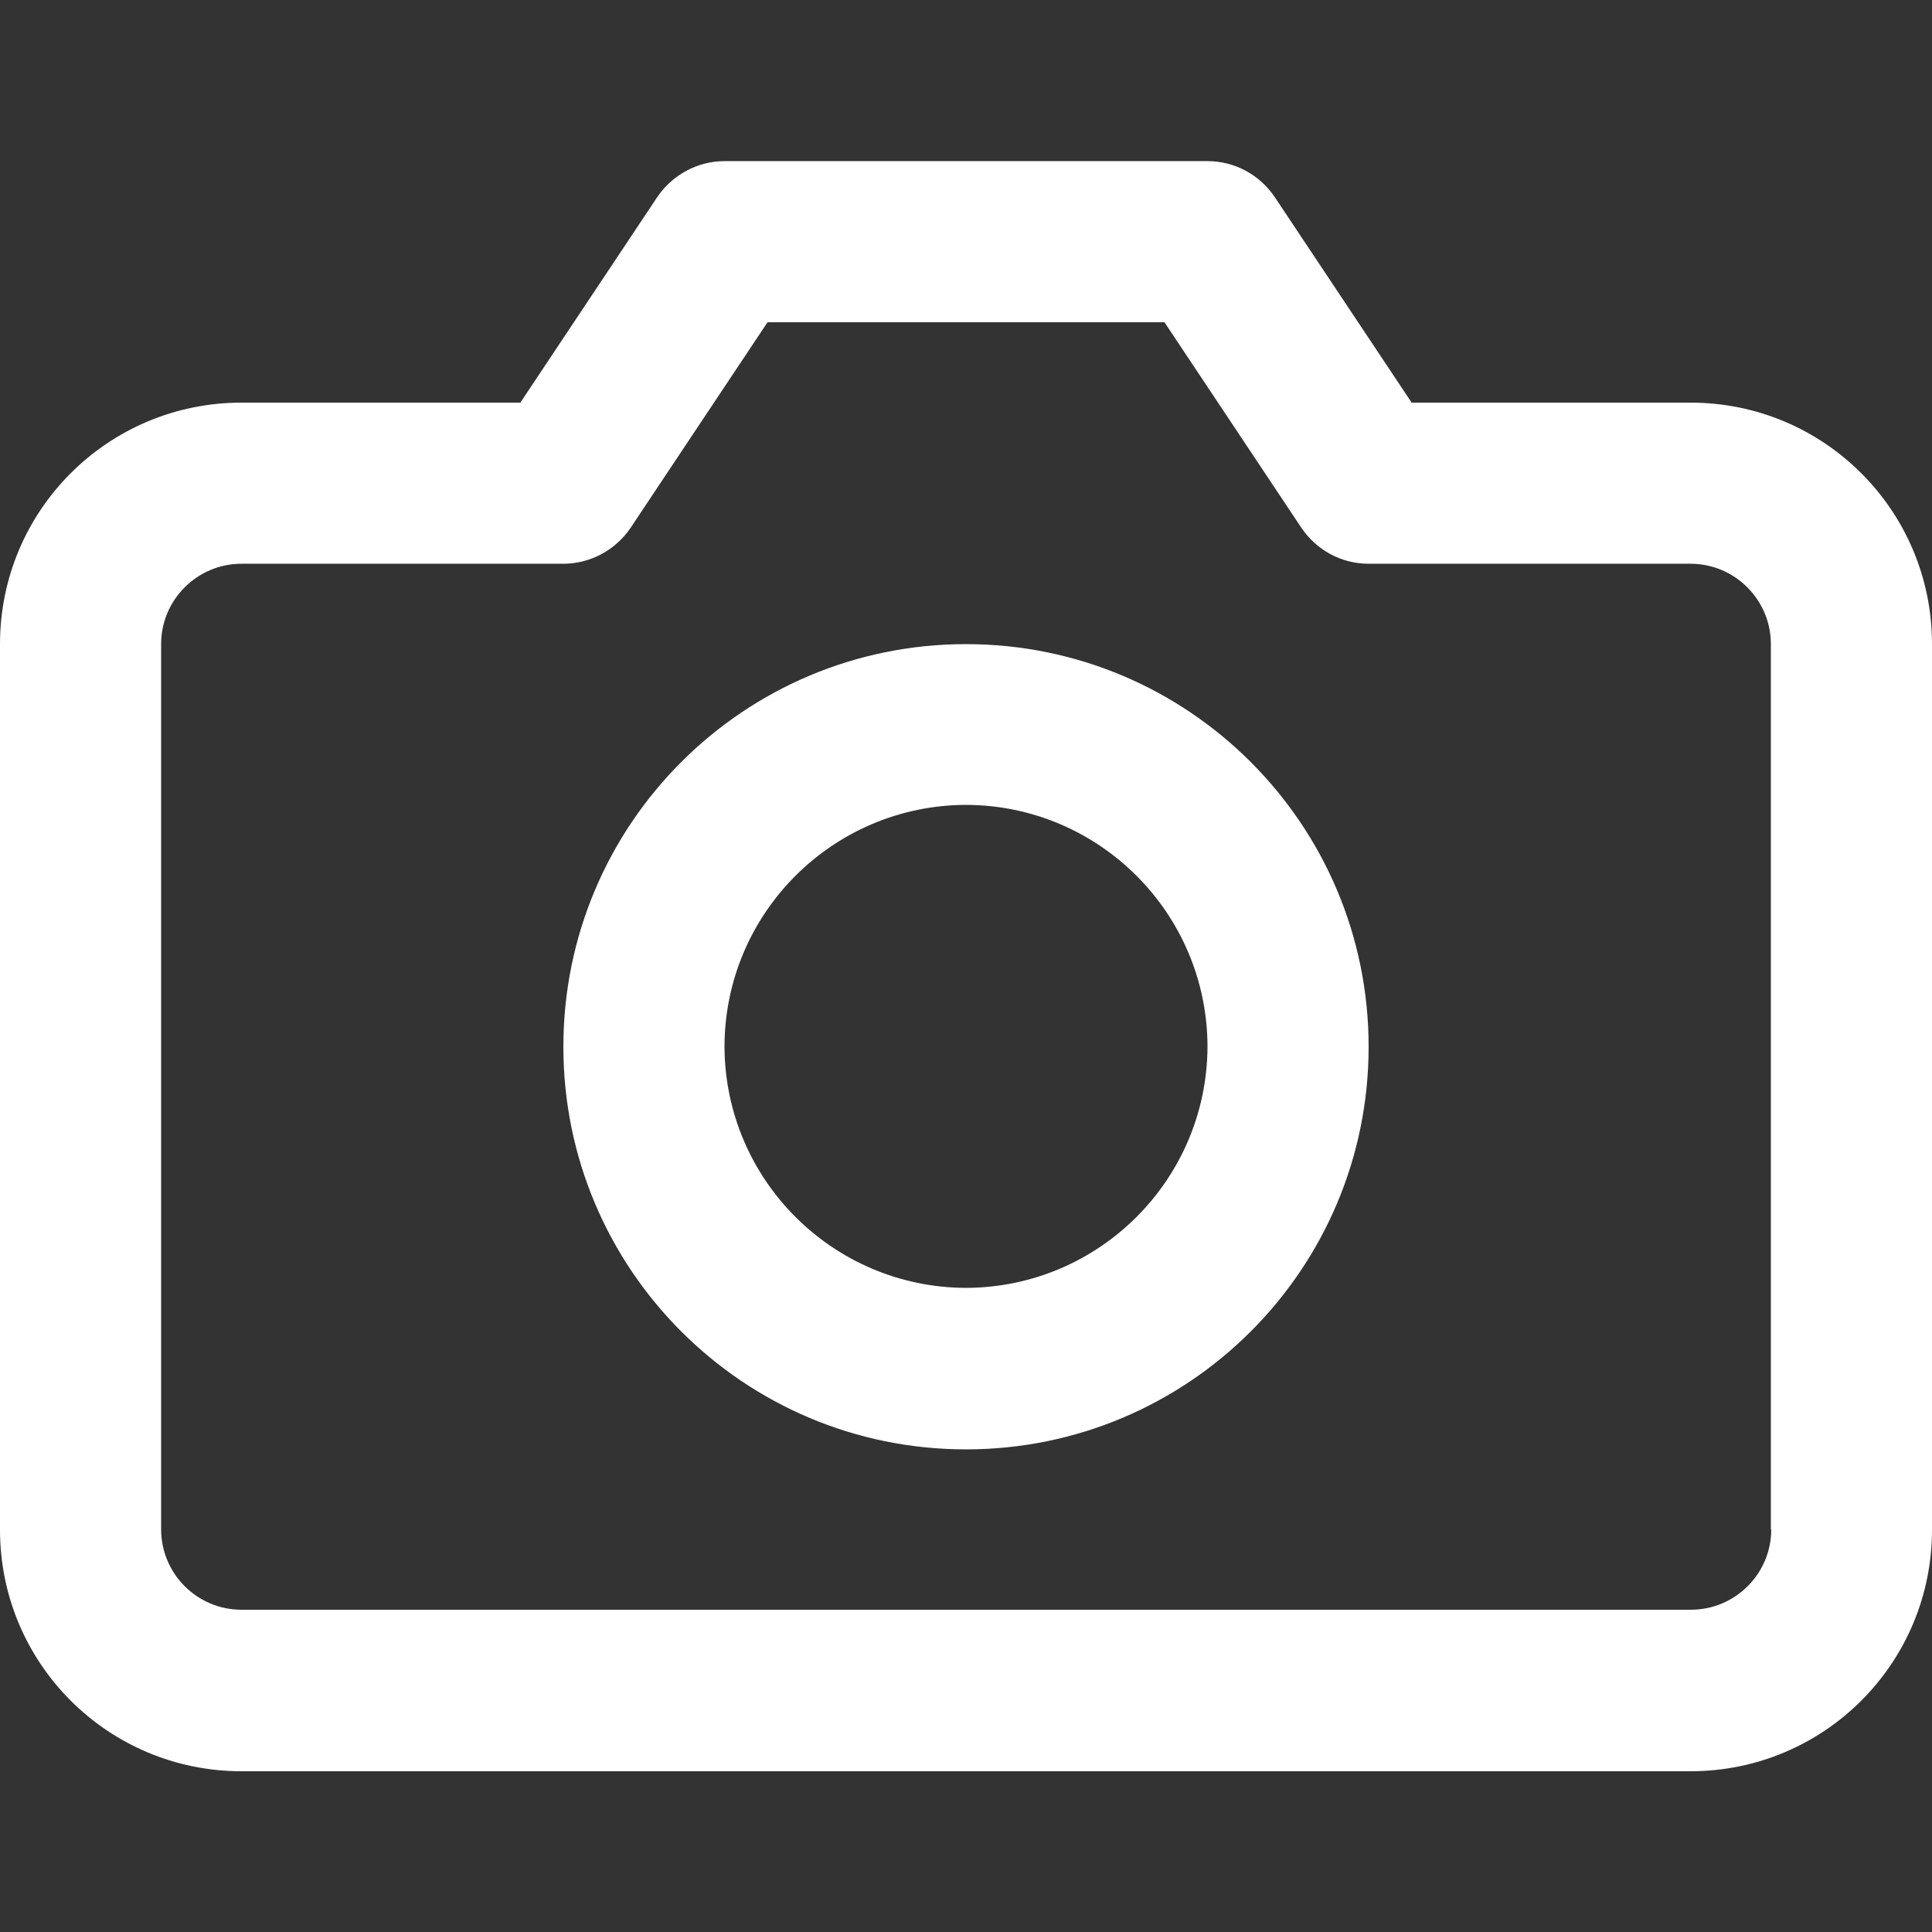
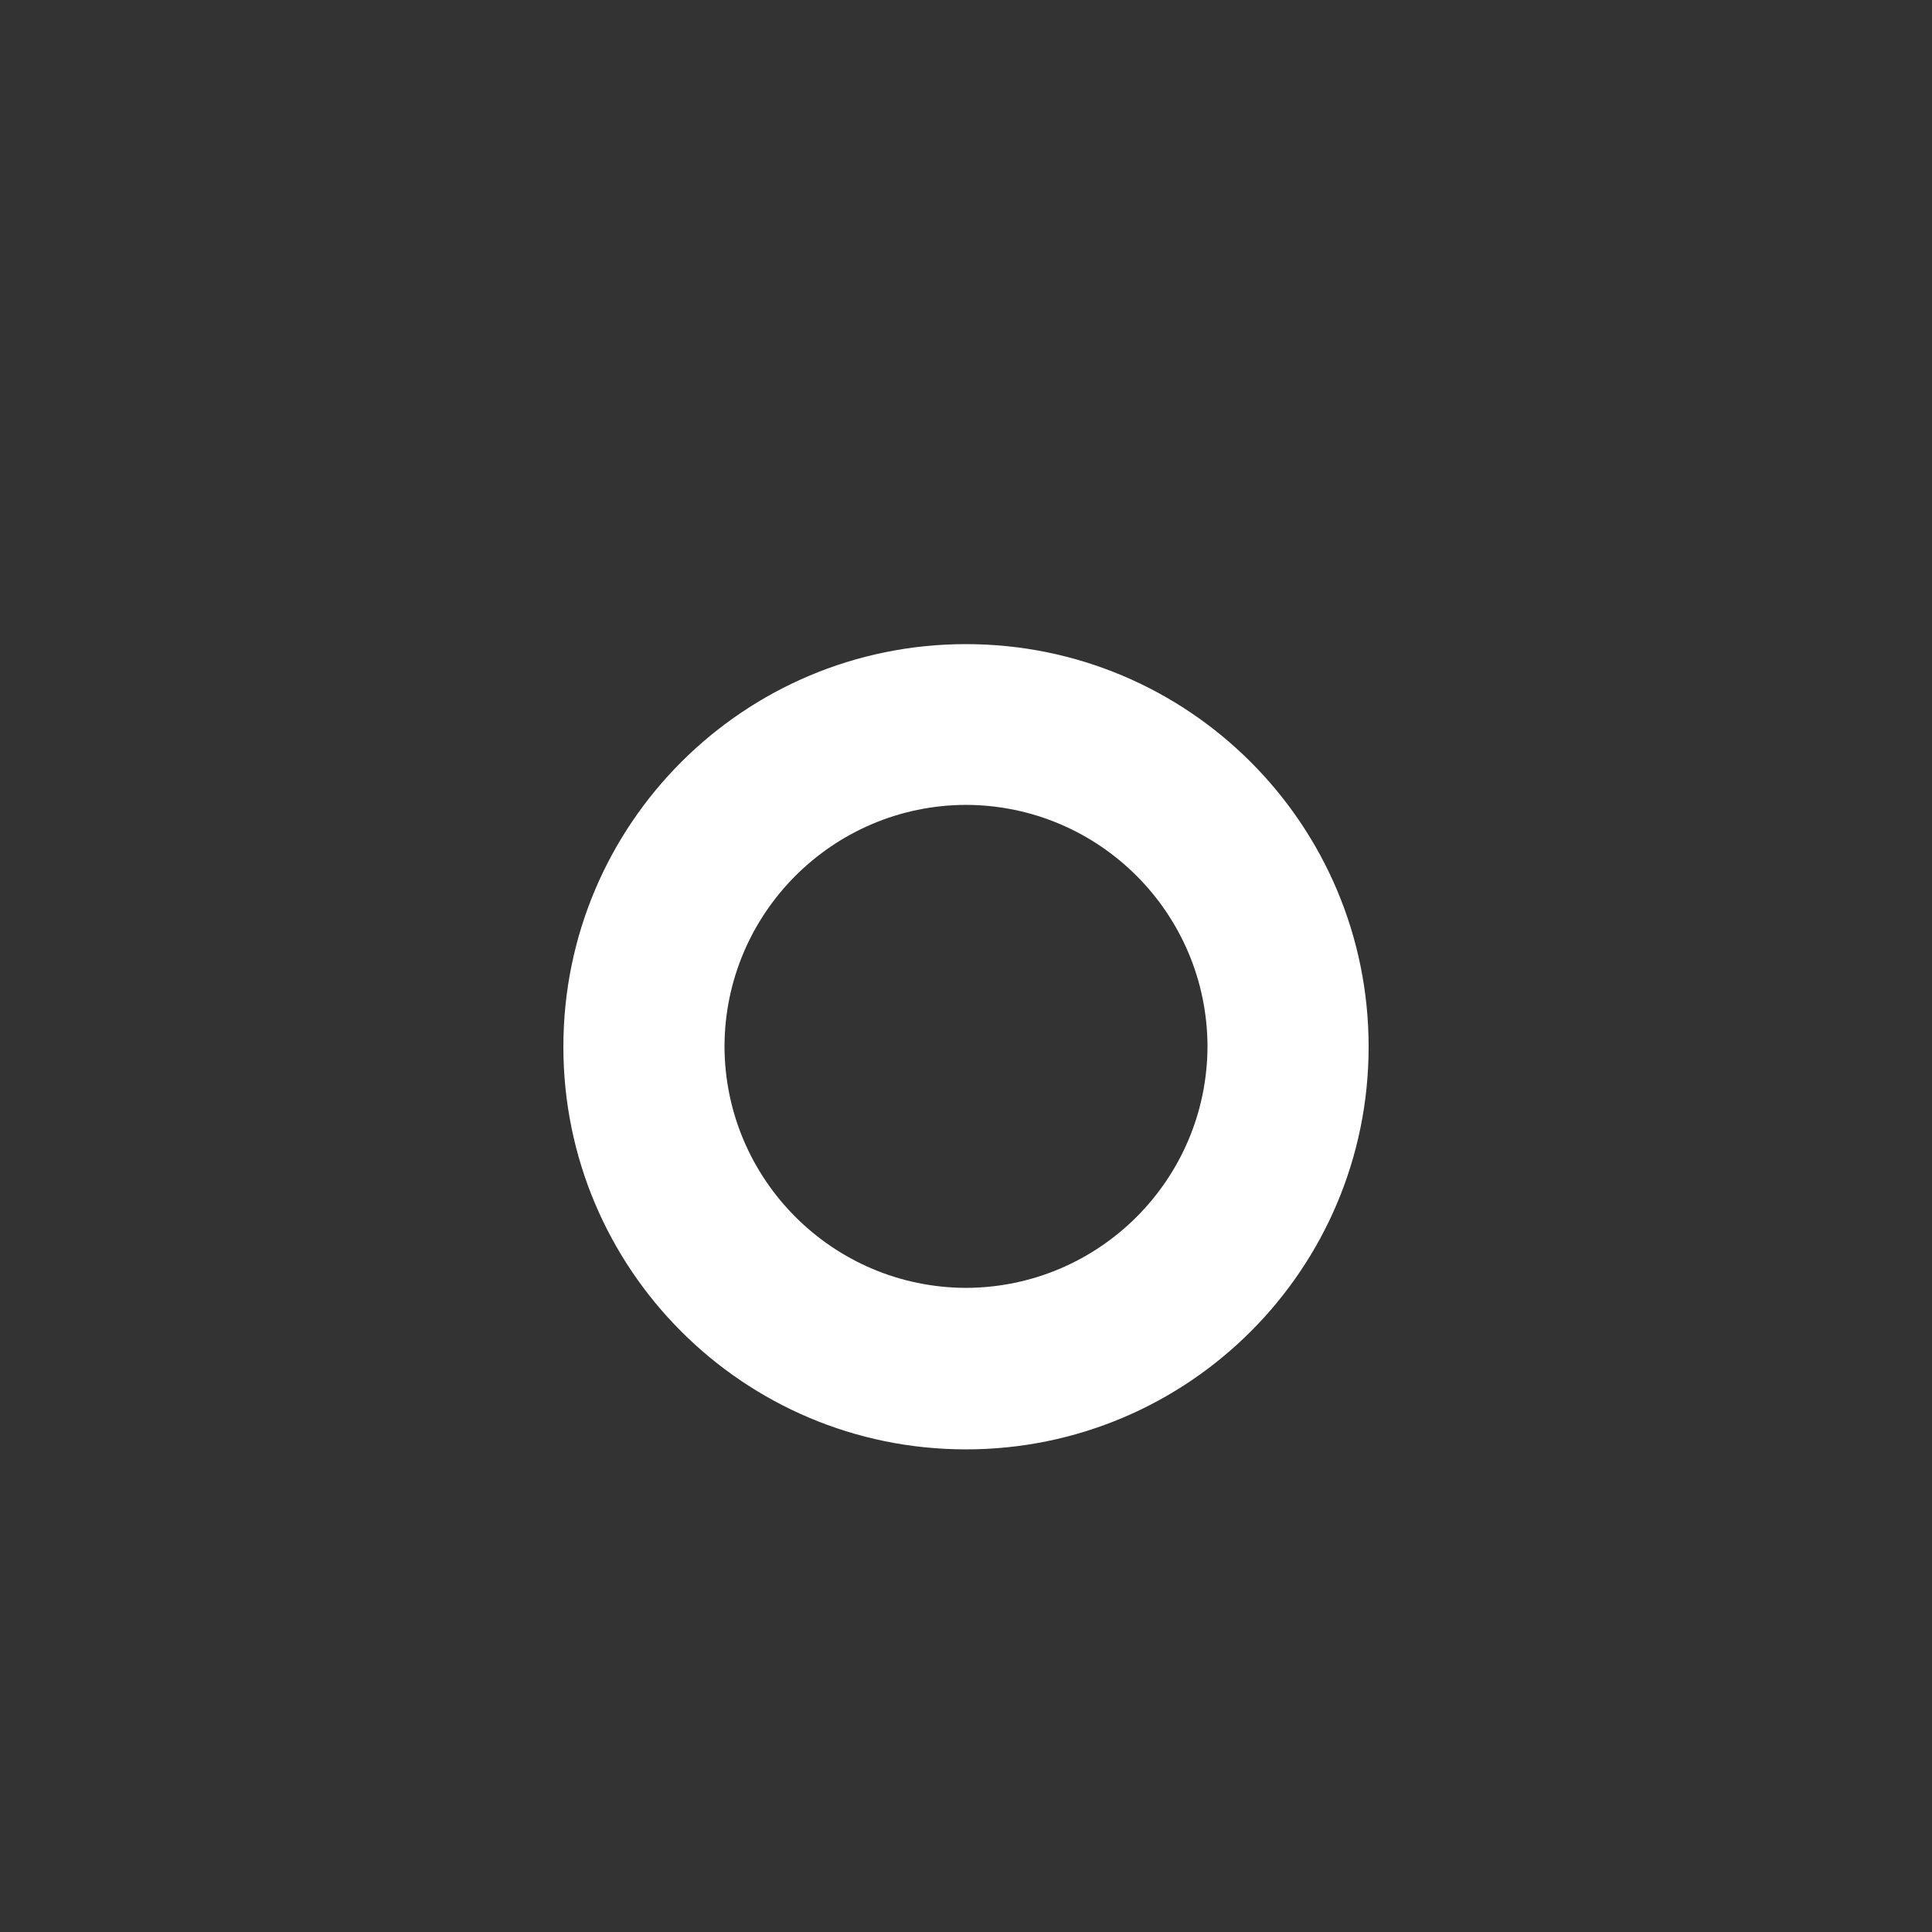
<svg xmlns="http://www.w3.org/2000/svg" version="1.1" id="Layer_1" x="0px" y="0px" viewBox="0 0 512 512" style="enable-background:new 0 0 512 512;" xml:space="preserve">
  <rect x="0" y="0" width="512" height="512" fill="#333333" stroke="none" />
  <style type="text/css">
	.st0{fill:#FFFFFF;}
</style>
  <g>
-     <path class="st0" d="M490.7,405.3h-21.3c0,11.8-9.6,21.3-21.3,21.3H64c-11.8,0-21.3-9.6-21.3-21.3V170.7c0-11.8,9.6-21.3,21.3-21.3   h85.3c7.1,0,13.8-3.6,17.8-9.5l36.3-54.5h105.2l36.3,54.5c4,5.9,10.6,9.5,17.8,9.5H448c11.8,0,21.3,9.6,21.3,21.3v234.7h21.4H512   V170.7c0-35.4-28.6-64-64-64h-73.9l-36.3-54.5c-4-5.9-10.6-9.5-17.8-9.5H192c-7.1,0-13.8,3.6-17.8,9.5l-36.3,54.5H64   c-35.4,0-64,28.6-64,64v234.7c0,35.4,28.6,64,64,64h384c35.4,0,64-28.6,64-64h-21.3V405.3z" />
    <path class="st0" d="M256,192v21.3c35.3,0.1,63.9,28.7,64,64c-0.1,35.3-28.7,63.9-64,64c-35.3-0.1-63.9-28.7-64-64   c0.1-35.3,28.7-63.9,64-64V192v-21.3c-58.9,0-106.7,47.7-106.7,106.7c0,58.9,47.7,106.7,106.7,106.7c58.9,0,106.7-47.7,106.7-106.7   c0-58.9-47.7-106.7-106.7-106.7V192z" />
  </g>
</svg>